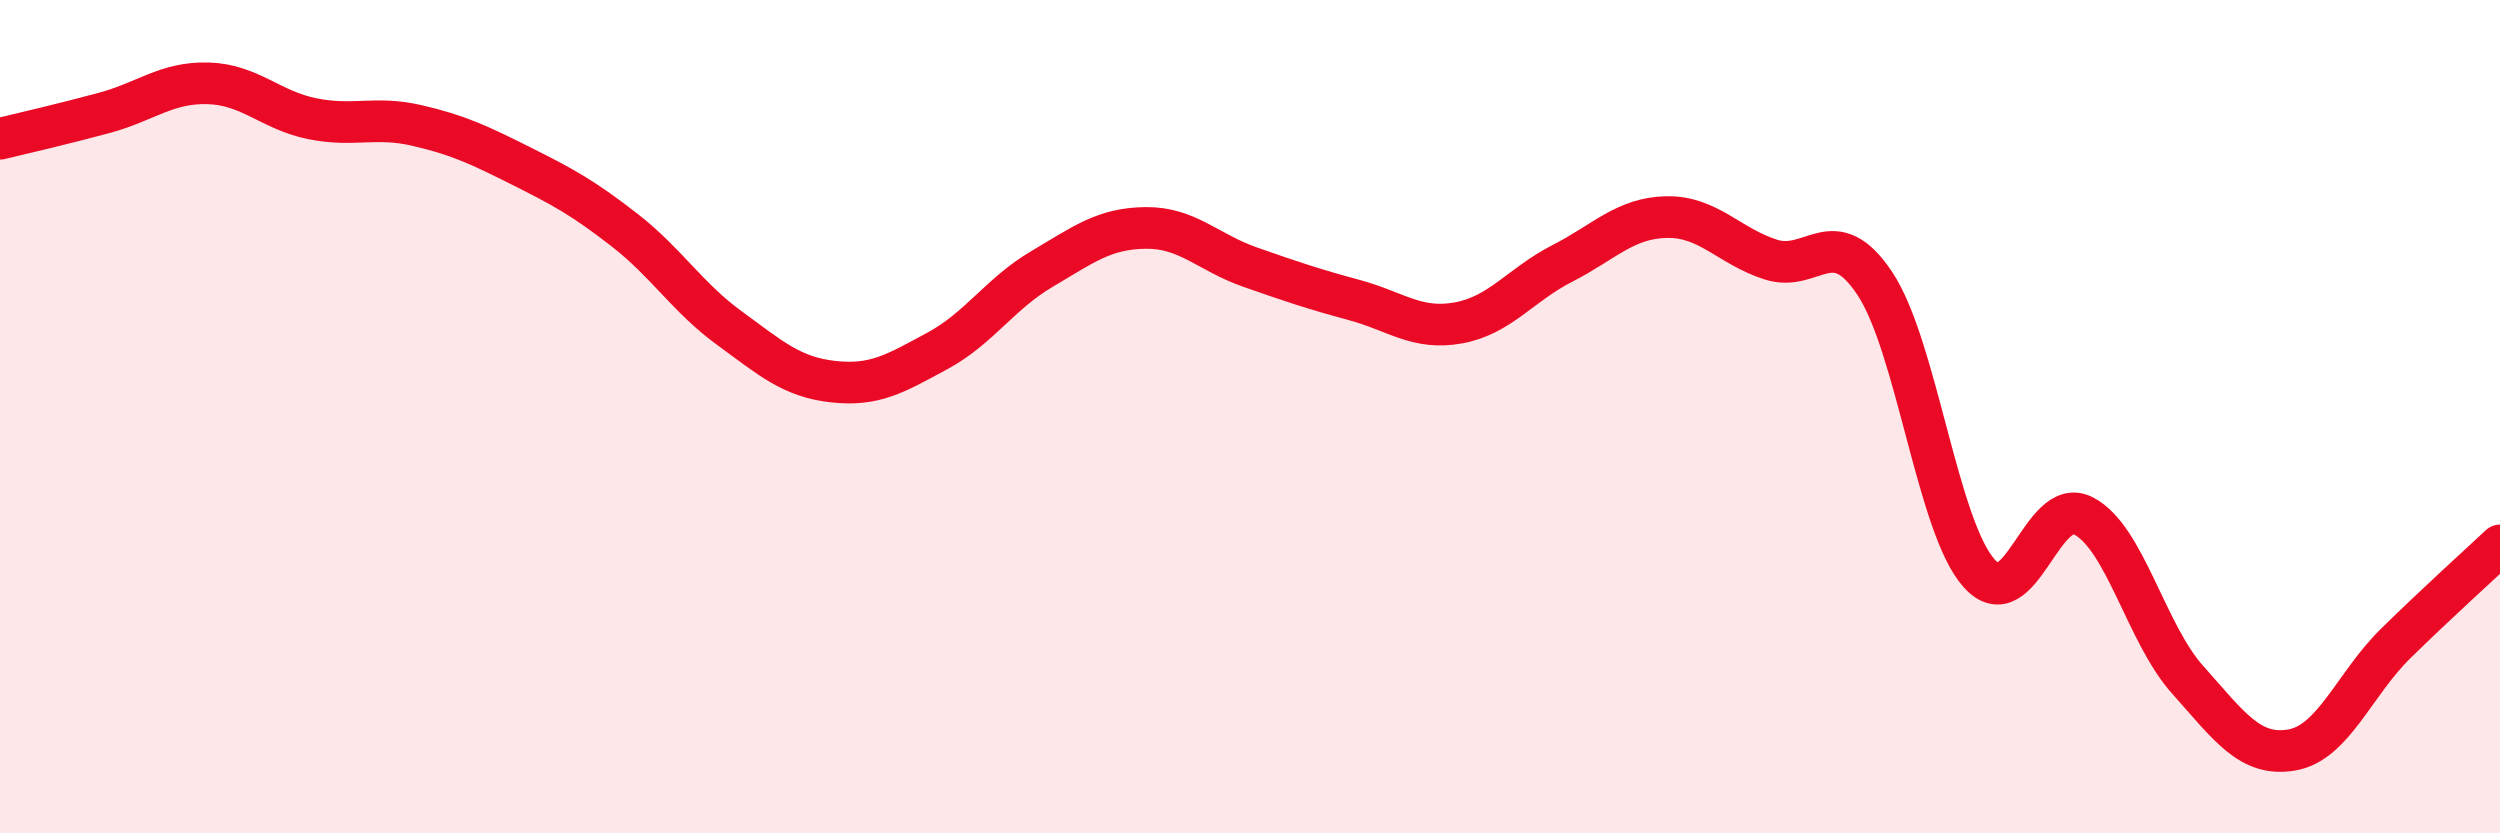
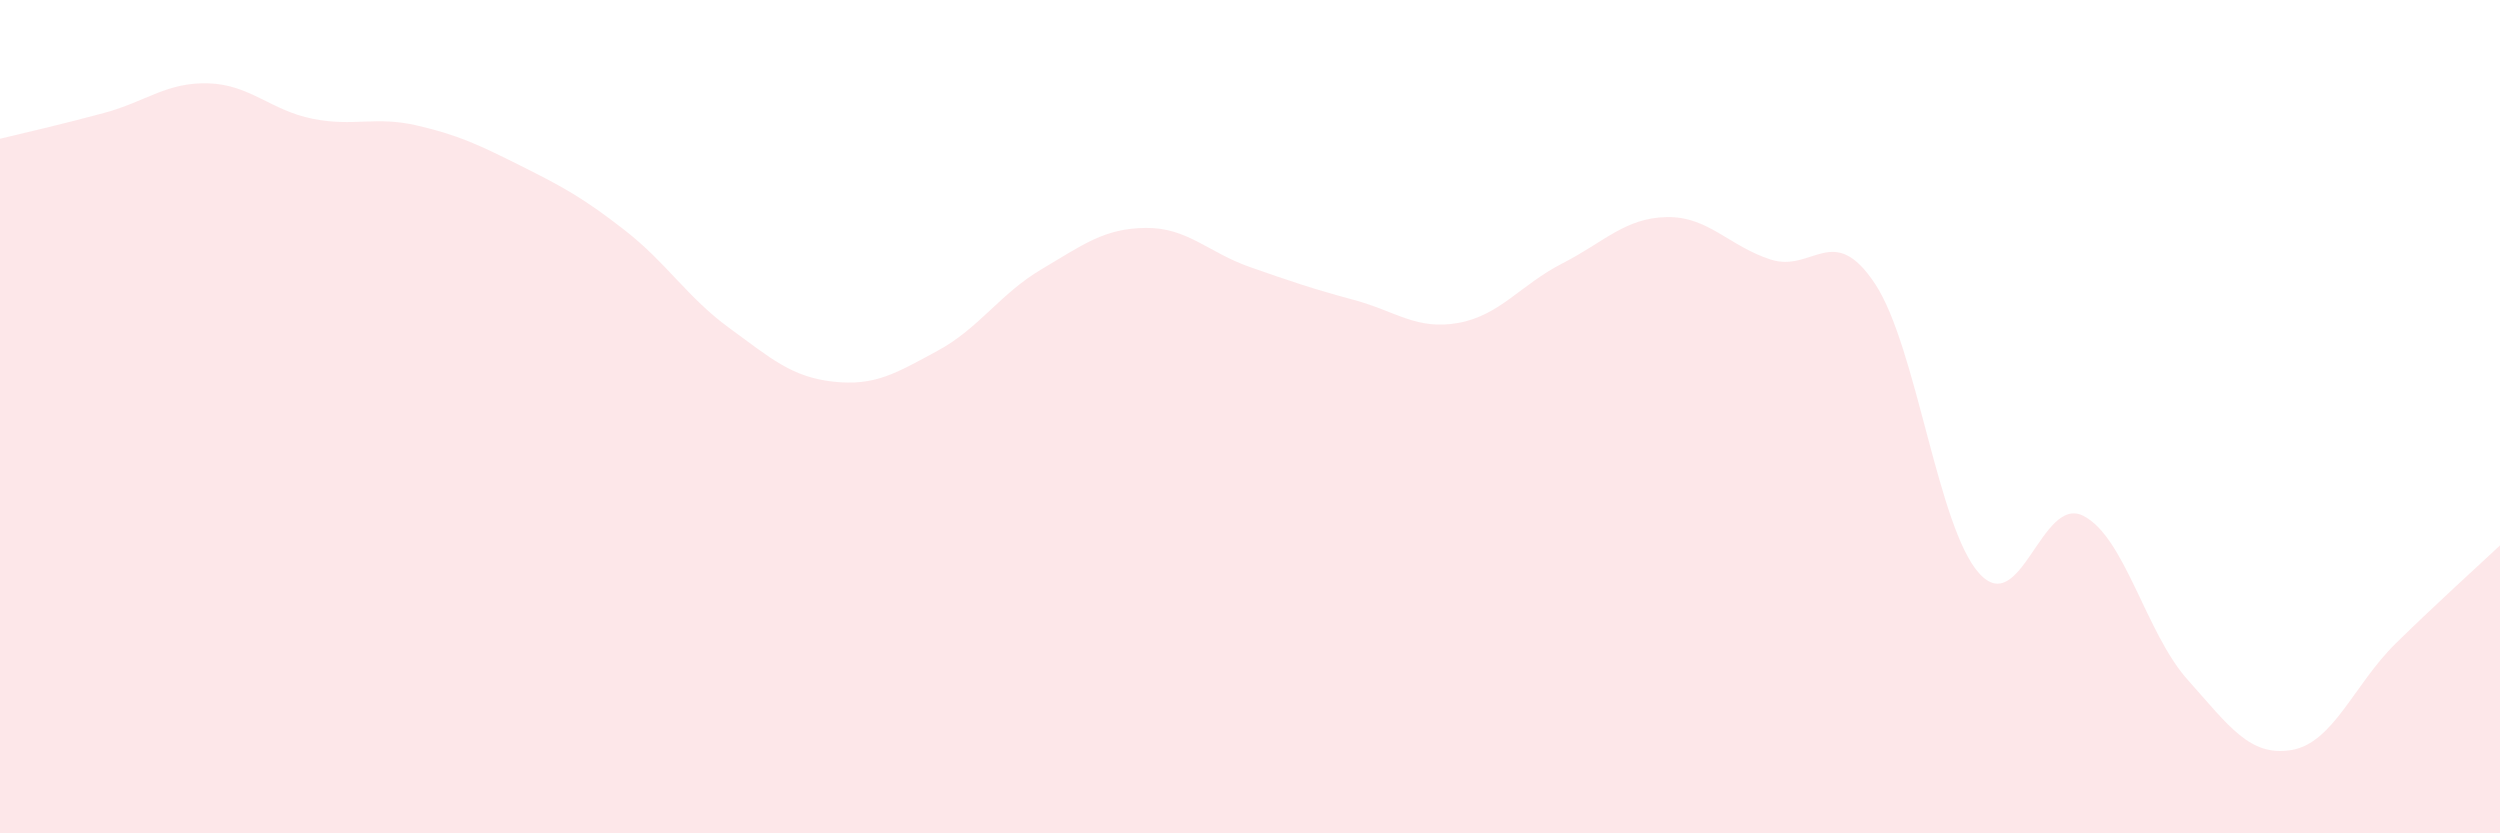
<svg xmlns="http://www.w3.org/2000/svg" width="60" height="20" viewBox="0 0 60 20">
  <path d="M 0,3.33 C 0.5,3.21 1.5,2.98 2.5,2.71 C 3.5,2.44 4,1.97 5,2 C 6,2.03 6.5,2.65 7.5,2.85 C 8.5,3.05 9,2.78 10,3.01 C 11,3.24 11.5,3.48 12.5,3.98 C 13.5,4.48 14,4.75 15,5.53 C 16,6.31 16.5,7.14 17.5,7.87 C 18.5,8.6 19,9.05 20,9.16 C 21,9.27 21.5,8.96 22.5,8.42 C 23.5,7.88 24,7.05 25,6.46 C 26,5.87 26.5,5.48 27.5,5.47 C 28.5,5.46 29,6.06 30,6.41 C 31,6.76 31.5,6.93 32.5,7.2 C 33.5,7.47 34,7.93 35,7.75 C 36,7.57 36.5,6.83 37.5,6.32 C 38.5,5.81 39,5.23 40,5.21 C 41,5.19 41.5,5.91 42.5,6.23 C 43.5,6.55 44,5.3 45,6.81 C 46,8.32 46.5,12.65 47.5,13.76 C 48.5,14.87 49,11.87 50,12.38 C 51,12.89 51.5,15.19 52.5,16.31 C 53.5,17.43 54,18.17 55,18 C 56,17.83 56.5,16.42 57.5,15.44 C 58.5,14.46 59.5,13.56 60,13.09L60 20L0 20Z" fill="#EB0A25" opacity="0.1" stroke-linecap="round" stroke-linejoin="round" />
-   <path d="M 0,3.33 C 0.5,3.21 1.5,2.98 2.5,2.71 C 3.5,2.44 4,1.97 5,2 C 6,2.03 6.5,2.65 7.5,2.85 C 8.5,3.05 9,2.78 10,3.01 C 11,3.24 11.5,3.48 12.5,3.98 C 13.5,4.48 14,4.75 15,5.53 C 16,6.31 16.5,7.14 17.5,7.87 C 18.5,8.6 19,9.05 20,9.16 C 21,9.27 21.5,8.96 22.5,8.42 C 23.5,7.88 24,7.05 25,6.46 C 26,5.87 26.5,5.48 27.5,5.47 C 28.5,5.46 29,6.06 30,6.41 C 31,6.76 31.5,6.93 32.5,7.2 C 33.5,7.47 34,7.93 35,7.75 C 36,7.57 36.5,6.83 37.5,6.32 C 38.5,5.81 39,5.23 40,5.21 C 41,5.19 41.5,5.91 42.5,6.23 C 43.5,6.55 44,5.3 45,6.81 C 46,8.32 46.5,12.65 47.5,13.76 C 48.5,14.87 49,11.87 50,12.38 C 51,12.89 51.5,15.19 52.5,16.31 C 53.5,17.43 54,18.17 55,18 C 56,17.83 56.5,16.42 57.5,15.44 C 58.5,14.46 59.5,13.56 60,13.09" stroke="#EB0A25" stroke-width="1" fill="none" stroke-linecap="round" stroke-linejoin="round" />
</svg>